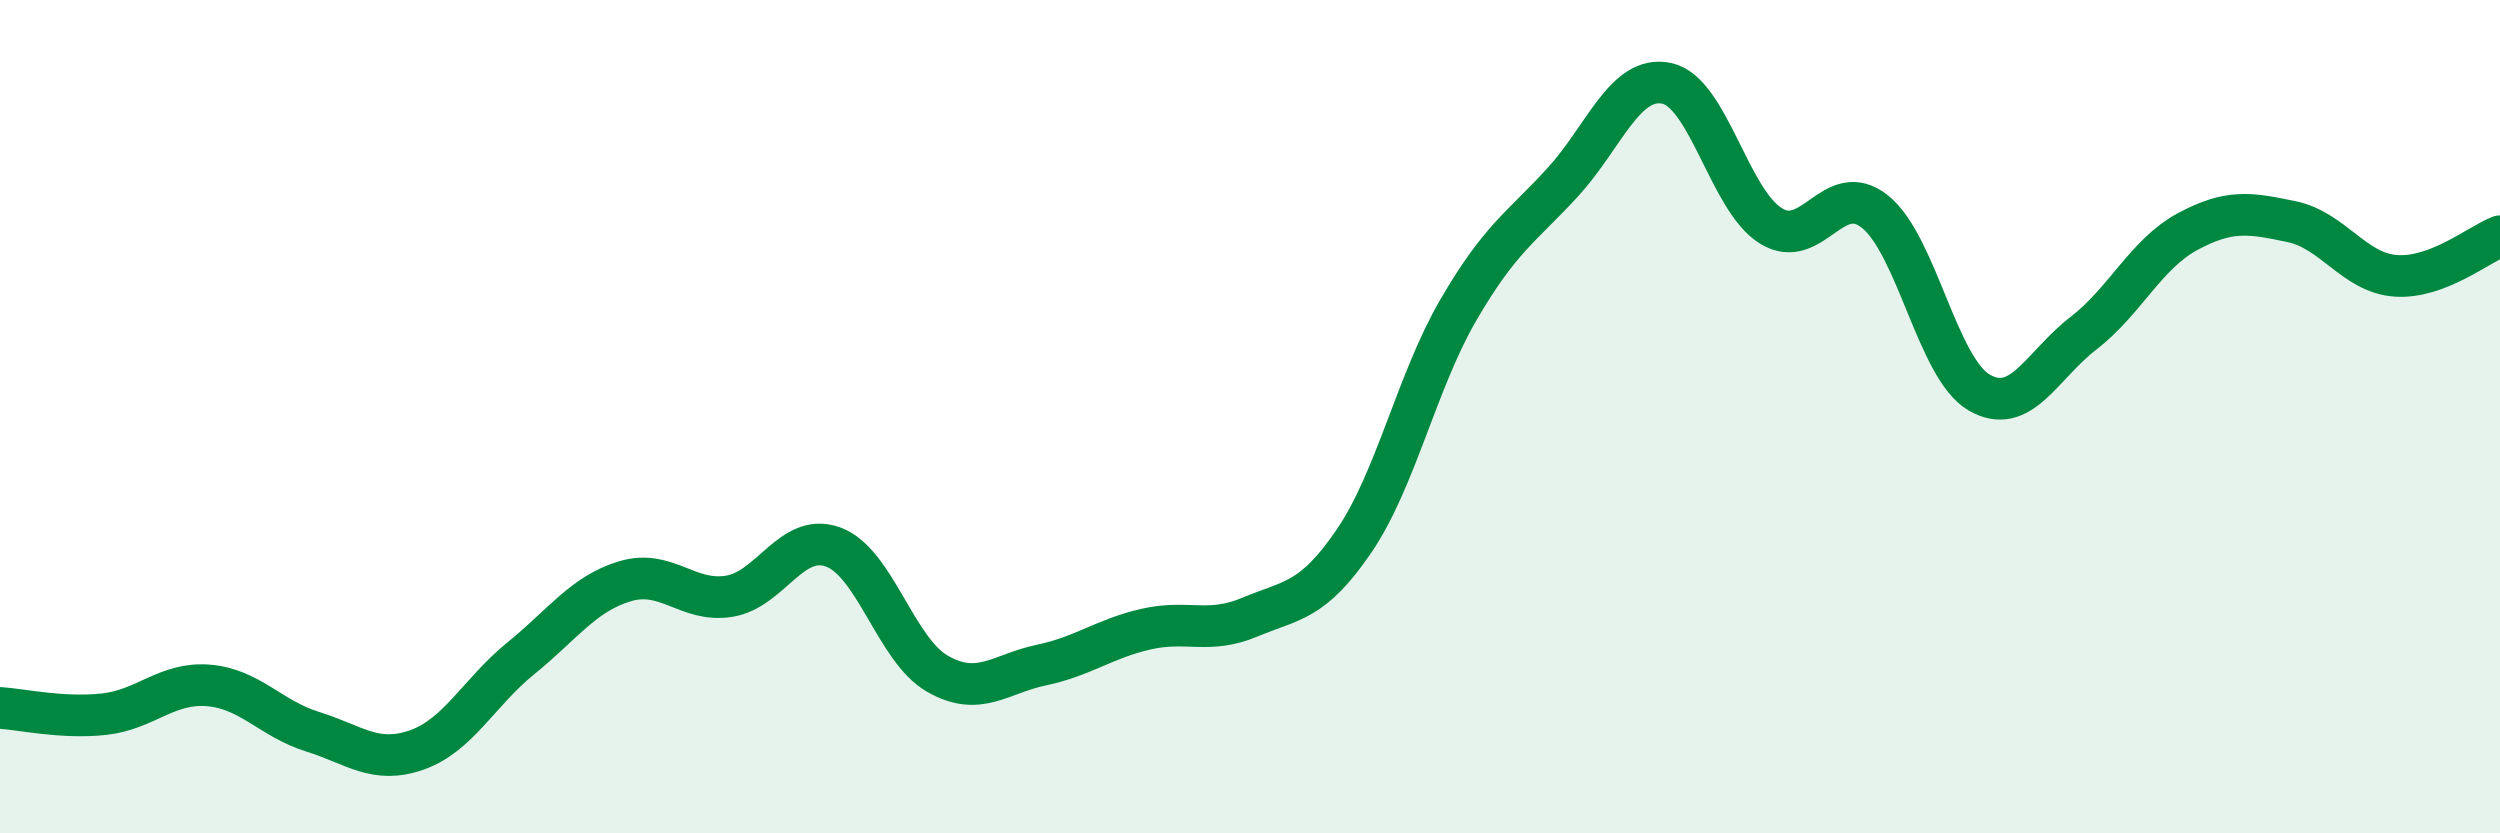
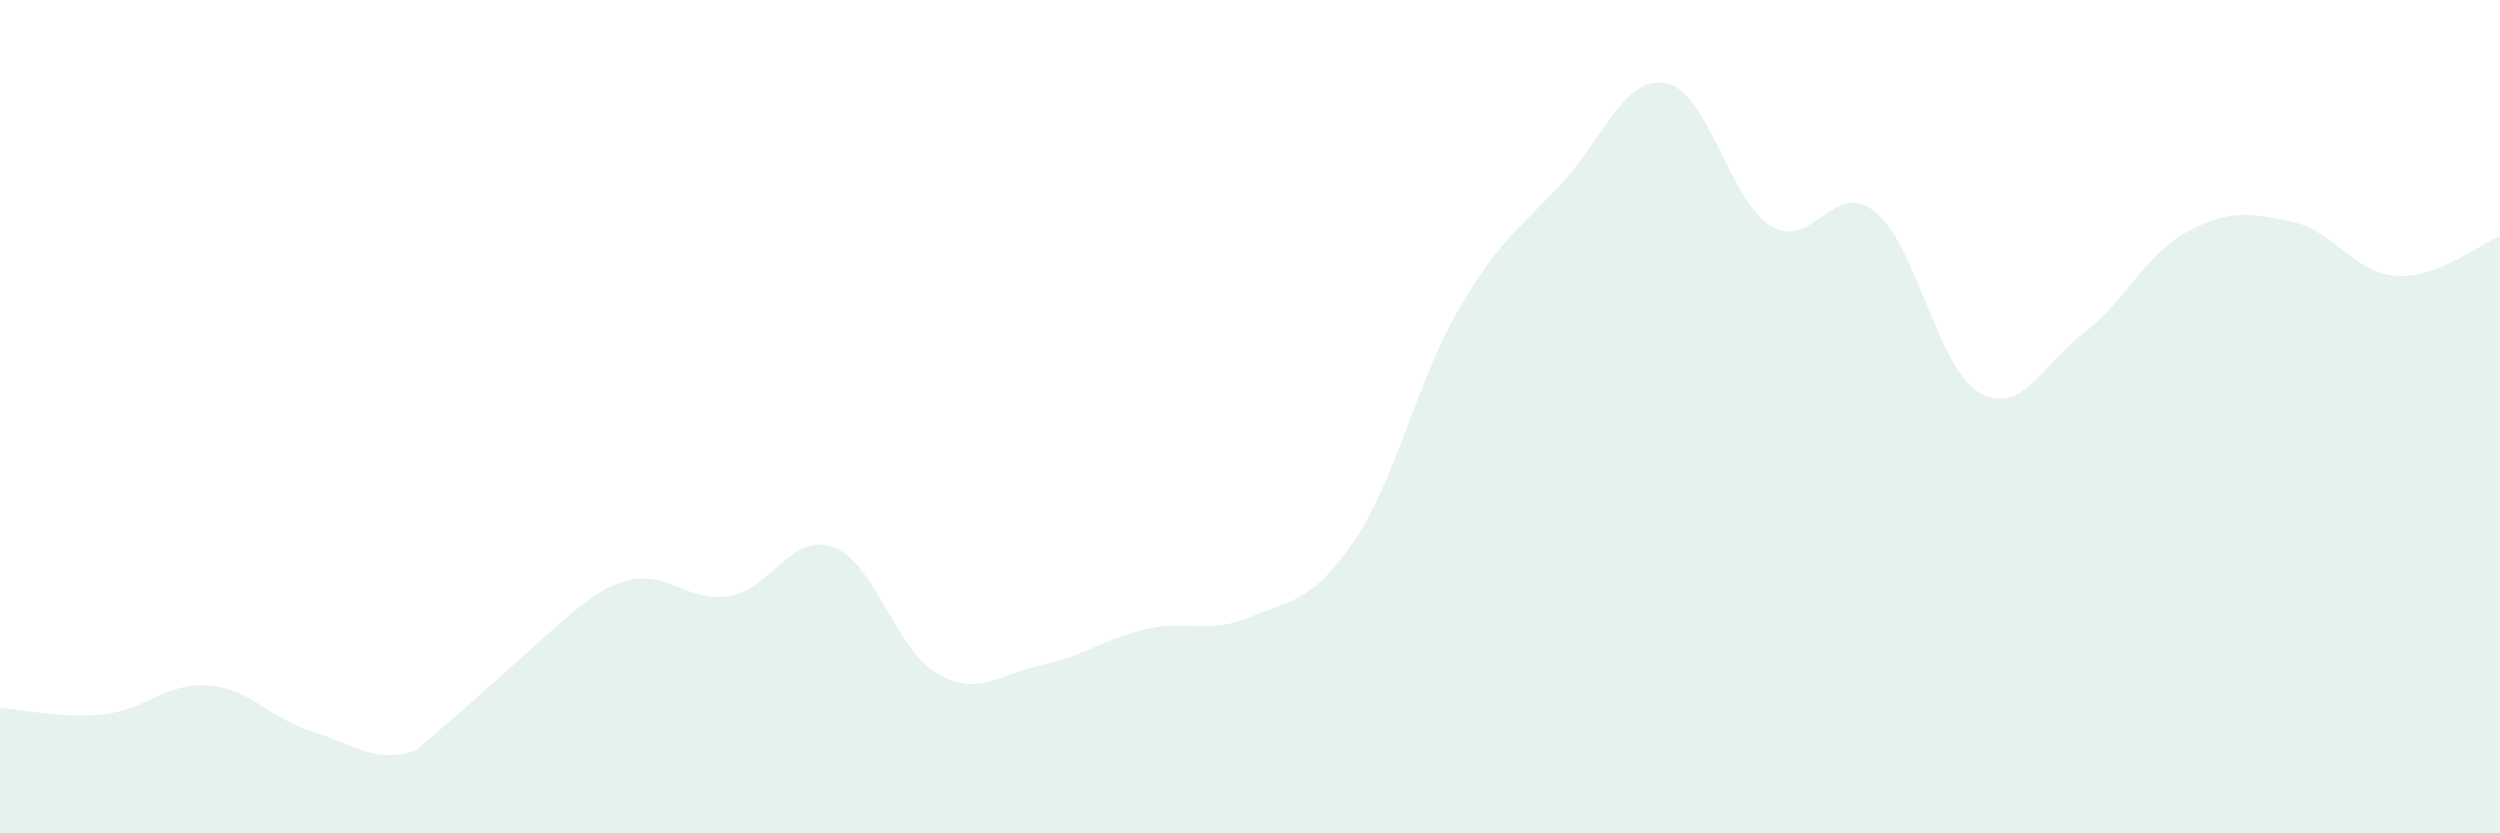
<svg xmlns="http://www.w3.org/2000/svg" width="60" height="20" viewBox="0 0 60 20">
-   <path d="M 0,16.99 C 0.5,17.02 1.5,17.25 2.5,17.14 C 3.5,17.03 4,16.37 5,16.45 C 6,16.53 6.5,17.25 7.5,17.56 C 8.5,17.87 9,18.35 10,18 C 11,17.65 11.5,16.61 12.5,15.8 C 13.5,14.99 14,14.25 15,13.95 C 16,13.65 16.5,14.47 17.5,14.31 C 18.5,14.15 19,12.76 20,13.13 C 21,13.5 21.5,15.6 22.5,16.17 C 23.5,16.74 24,16.17 25,15.96 C 26,15.75 26.5,15.33 27.5,15.1 C 28.5,14.87 29,15.23 30,14.81 C 31,14.39 31.5,14.45 32.5,12.98 C 33.5,11.51 34,9.16 35,7.44 C 36,5.72 36.5,5.47 37.5,4.38 C 38.5,3.29 39,1.79 40,2 C 41,2.21 41.5,4.8 42.5,5.42 C 43.5,6.04 44,4.28 45,5.08 C 46,5.88 46.5,8.84 47.5,9.42 C 48.5,10 49,8.77 50,8 C 51,7.23 51.5,6.1 52.5,5.56 C 53.5,5.02 54,5.11 55,5.32 C 56,5.53 56.5,6.55 57.5,6.62 C 58.5,6.69 59.5,5.86 60,5.67L60 20L0 20Z" fill="#008740" opacity="0.1" stroke-linecap="round" stroke-linejoin="round" />
-   <path d="M 0,16.99 C 0.5,17.02 1.5,17.25 2.5,17.14 C 3.5,17.03 4,16.37 5,16.45 C 6,16.53 6.5,17.25 7.5,17.56 C 8.5,17.87 9,18.35 10,18 C 11,17.65 11.5,16.61 12.5,15.8 C 13.5,14.99 14,14.25 15,13.95 C 16,13.65 16.5,14.47 17.5,14.31 C 18.5,14.15 19,12.76 20,13.13 C 21,13.5 21.5,15.6 22.5,16.17 C 23.5,16.74 24,16.17 25,15.96 C 26,15.75 26.5,15.33 27.5,15.1 C 28.5,14.87 29,15.23 30,14.81 C 31,14.39 31.5,14.45 32.5,12.98 C 33.5,11.51 34,9.16 35,7.44 C 36,5.72 36.5,5.47 37.5,4.38 C 38.5,3.29 39,1.79 40,2 C 41,2.21 41.5,4.8 42.5,5.42 C 43.5,6.04 44,4.28 45,5.08 C 46,5.88 46.5,8.84 47.5,9.42 C 48.5,10 49,8.77 50,8 C 51,7.23 51.5,6.1 52.5,5.56 C 53.5,5.02 54,5.11 55,5.32 C 56,5.53 56.5,6.55 57.5,6.62 C 58.5,6.69 59.5,5.86 60,5.67" stroke="#008740" stroke-width="1" fill="none" stroke-linecap="round" stroke-linejoin="round" />
+   <path d="M 0,16.99 C 0.5,17.02 1.5,17.25 2.5,17.14 C 3.5,17.03 4,16.37 5,16.45 C 6,16.53 6.5,17.25 7.5,17.56 C 8.5,17.87 9,18.35 10,18 C 13.5,14.99 14,14.25 15,13.95 C 16,13.65 16.5,14.47 17.5,14.31 C 18.5,14.15 19,12.76 20,13.13 C 21,13.5 21.5,15.6 22.5,16.17 C 23.5,16.74 24,16.17 25,15.96 C 26,15.75 26.5,15.33 27.5,15.1 C 28.5,14.87 29,15.23 30,14.81 C 31,14.39 31.5,14.45 32.5,12.98 C 33.5,11.51 34,9.16 35,7.44 C 36,5.72 36.5,5.47 37.5,4.38 C 38.5,3.29 39,1.79 40,2 C 41,2.21 41.5,4.8 42.5,5.42 C 43.5,6.04 44,4.28 45,5.08 C 46,5.88 46.5,8.84 47.5,9.42 C 48.5,10 49,8.77 50,8 C 51,7.23 51.5,6.1 52.5,5.56 C 53.5,5.02 54,5.11 55,5.32 C 56,5.53 56.5,6.55 57.5,6.62 C 58.5,6.69 59.5,5.86 60,5.67L60 20L0 20Z" fill="#008740" opacity="0.1" stroke-linecap="round" stroke-linejoin="round" />
</svg>